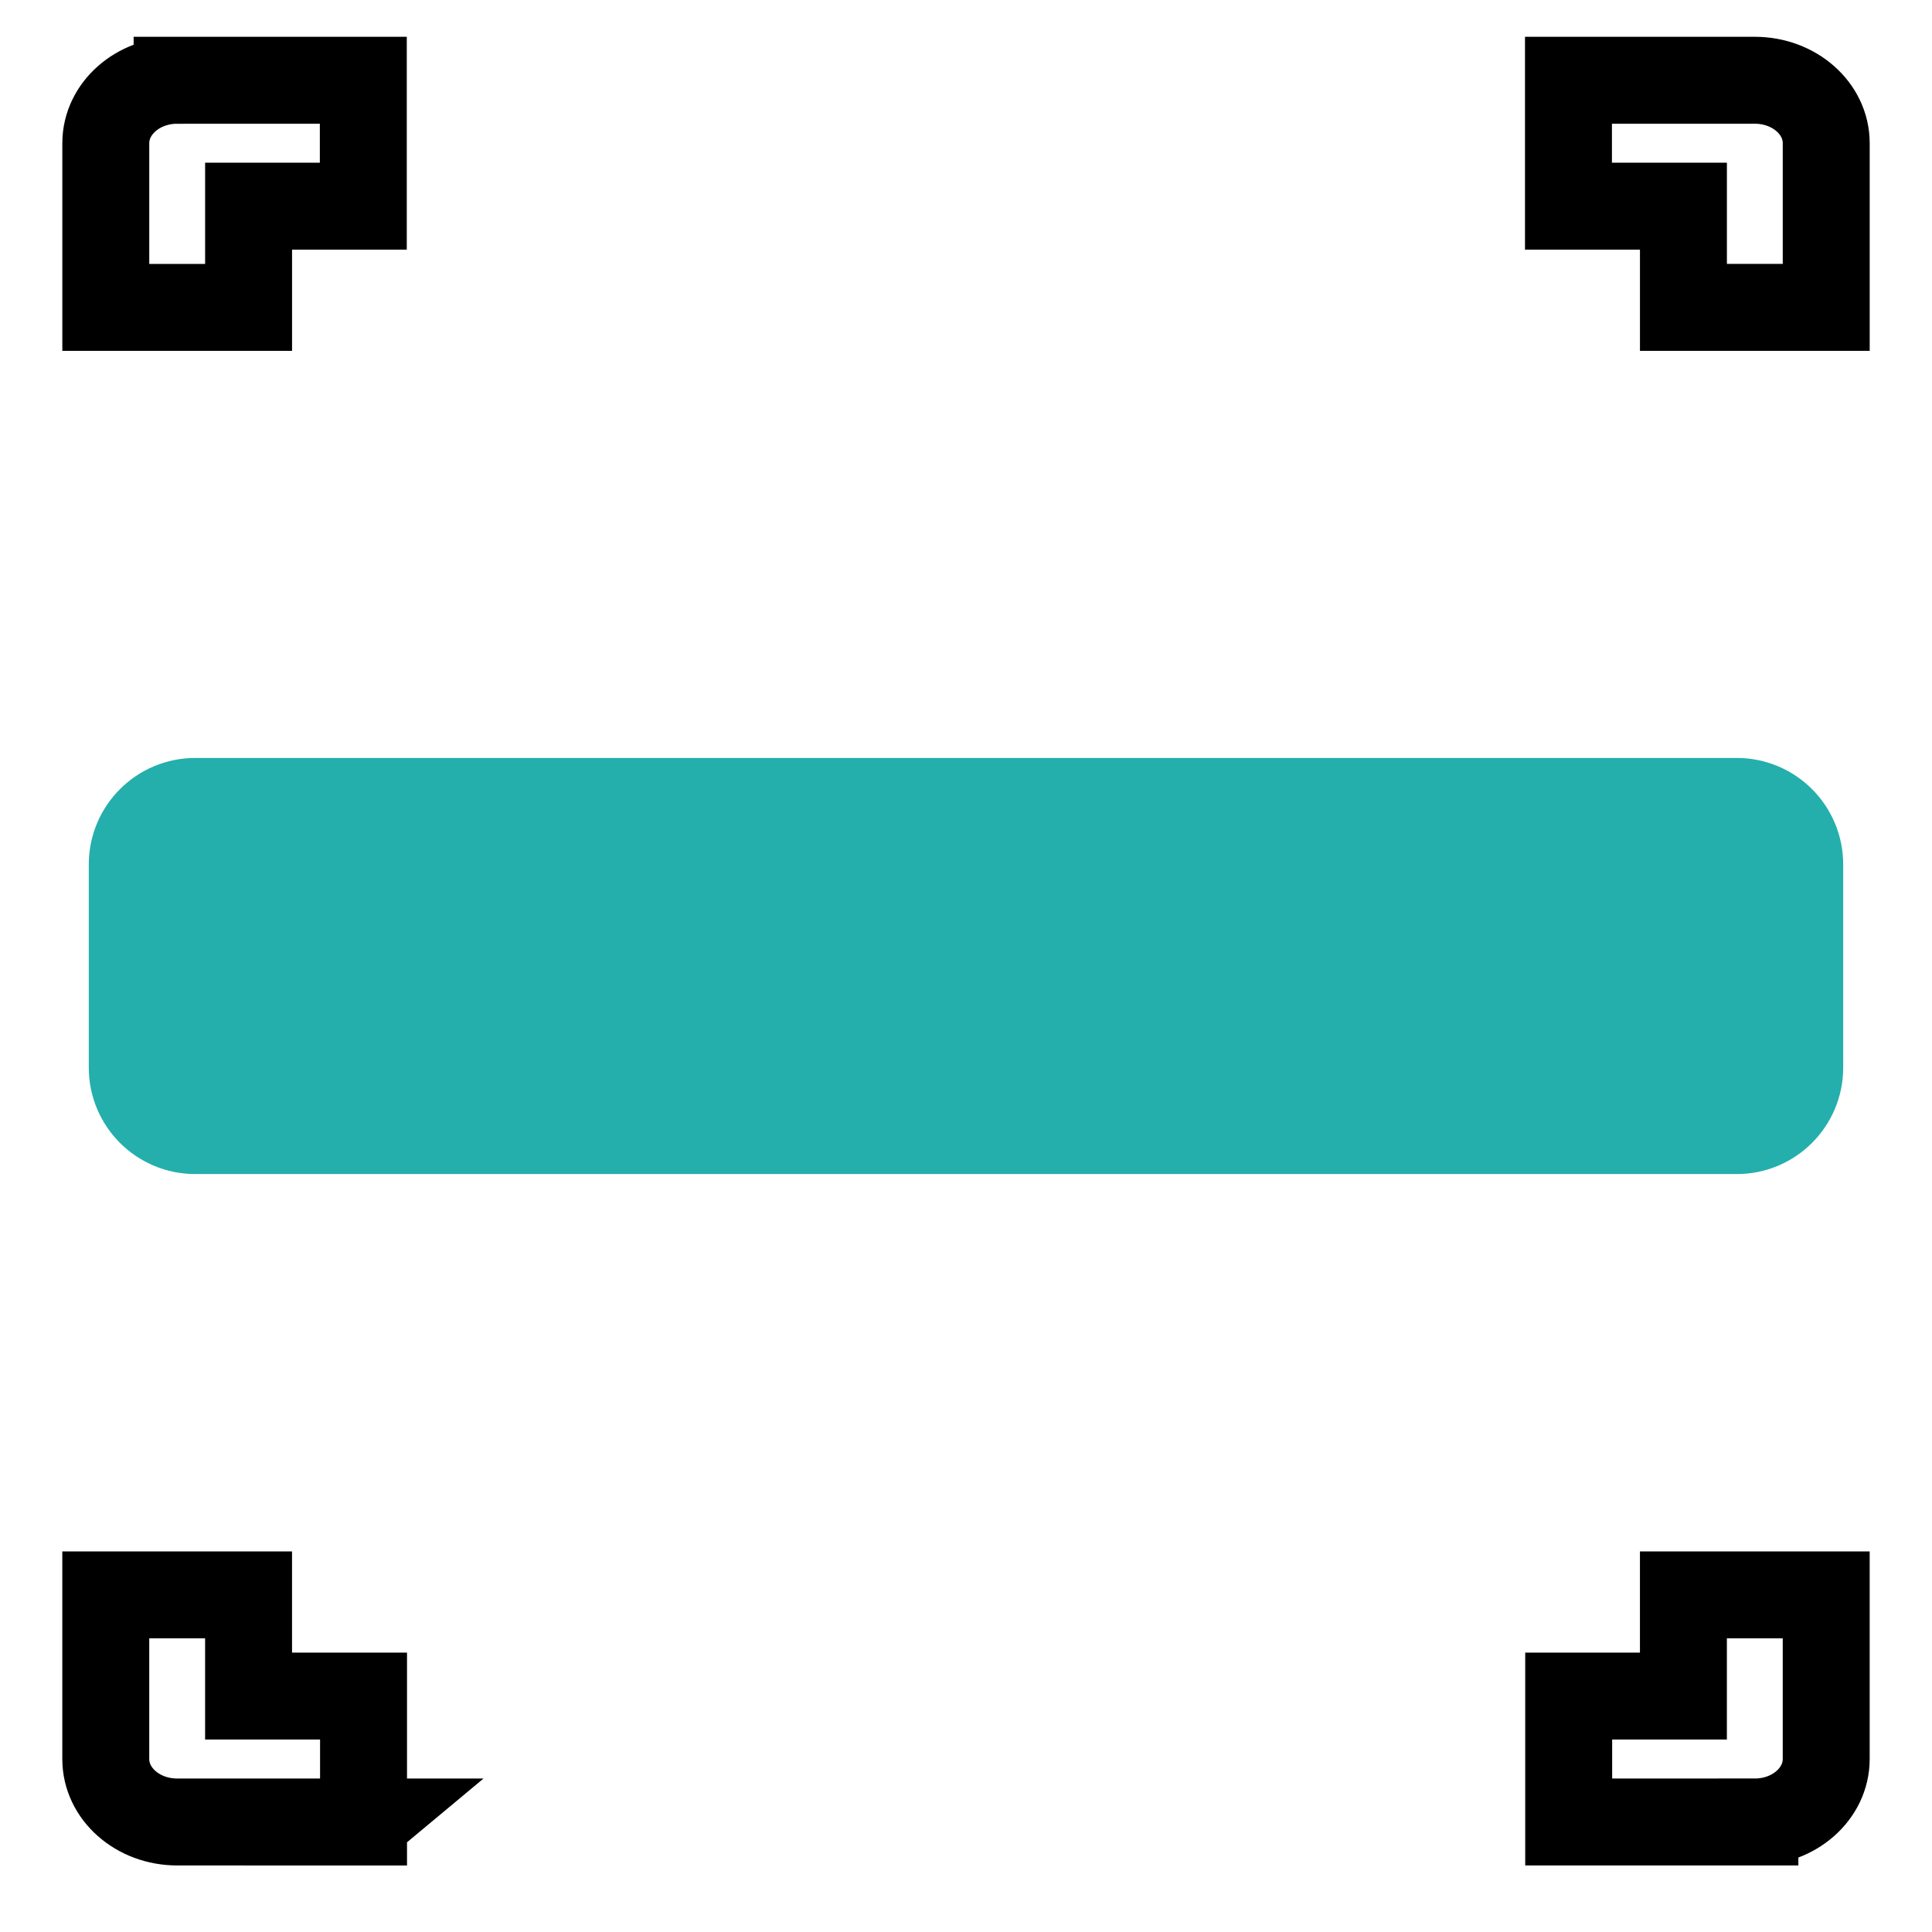
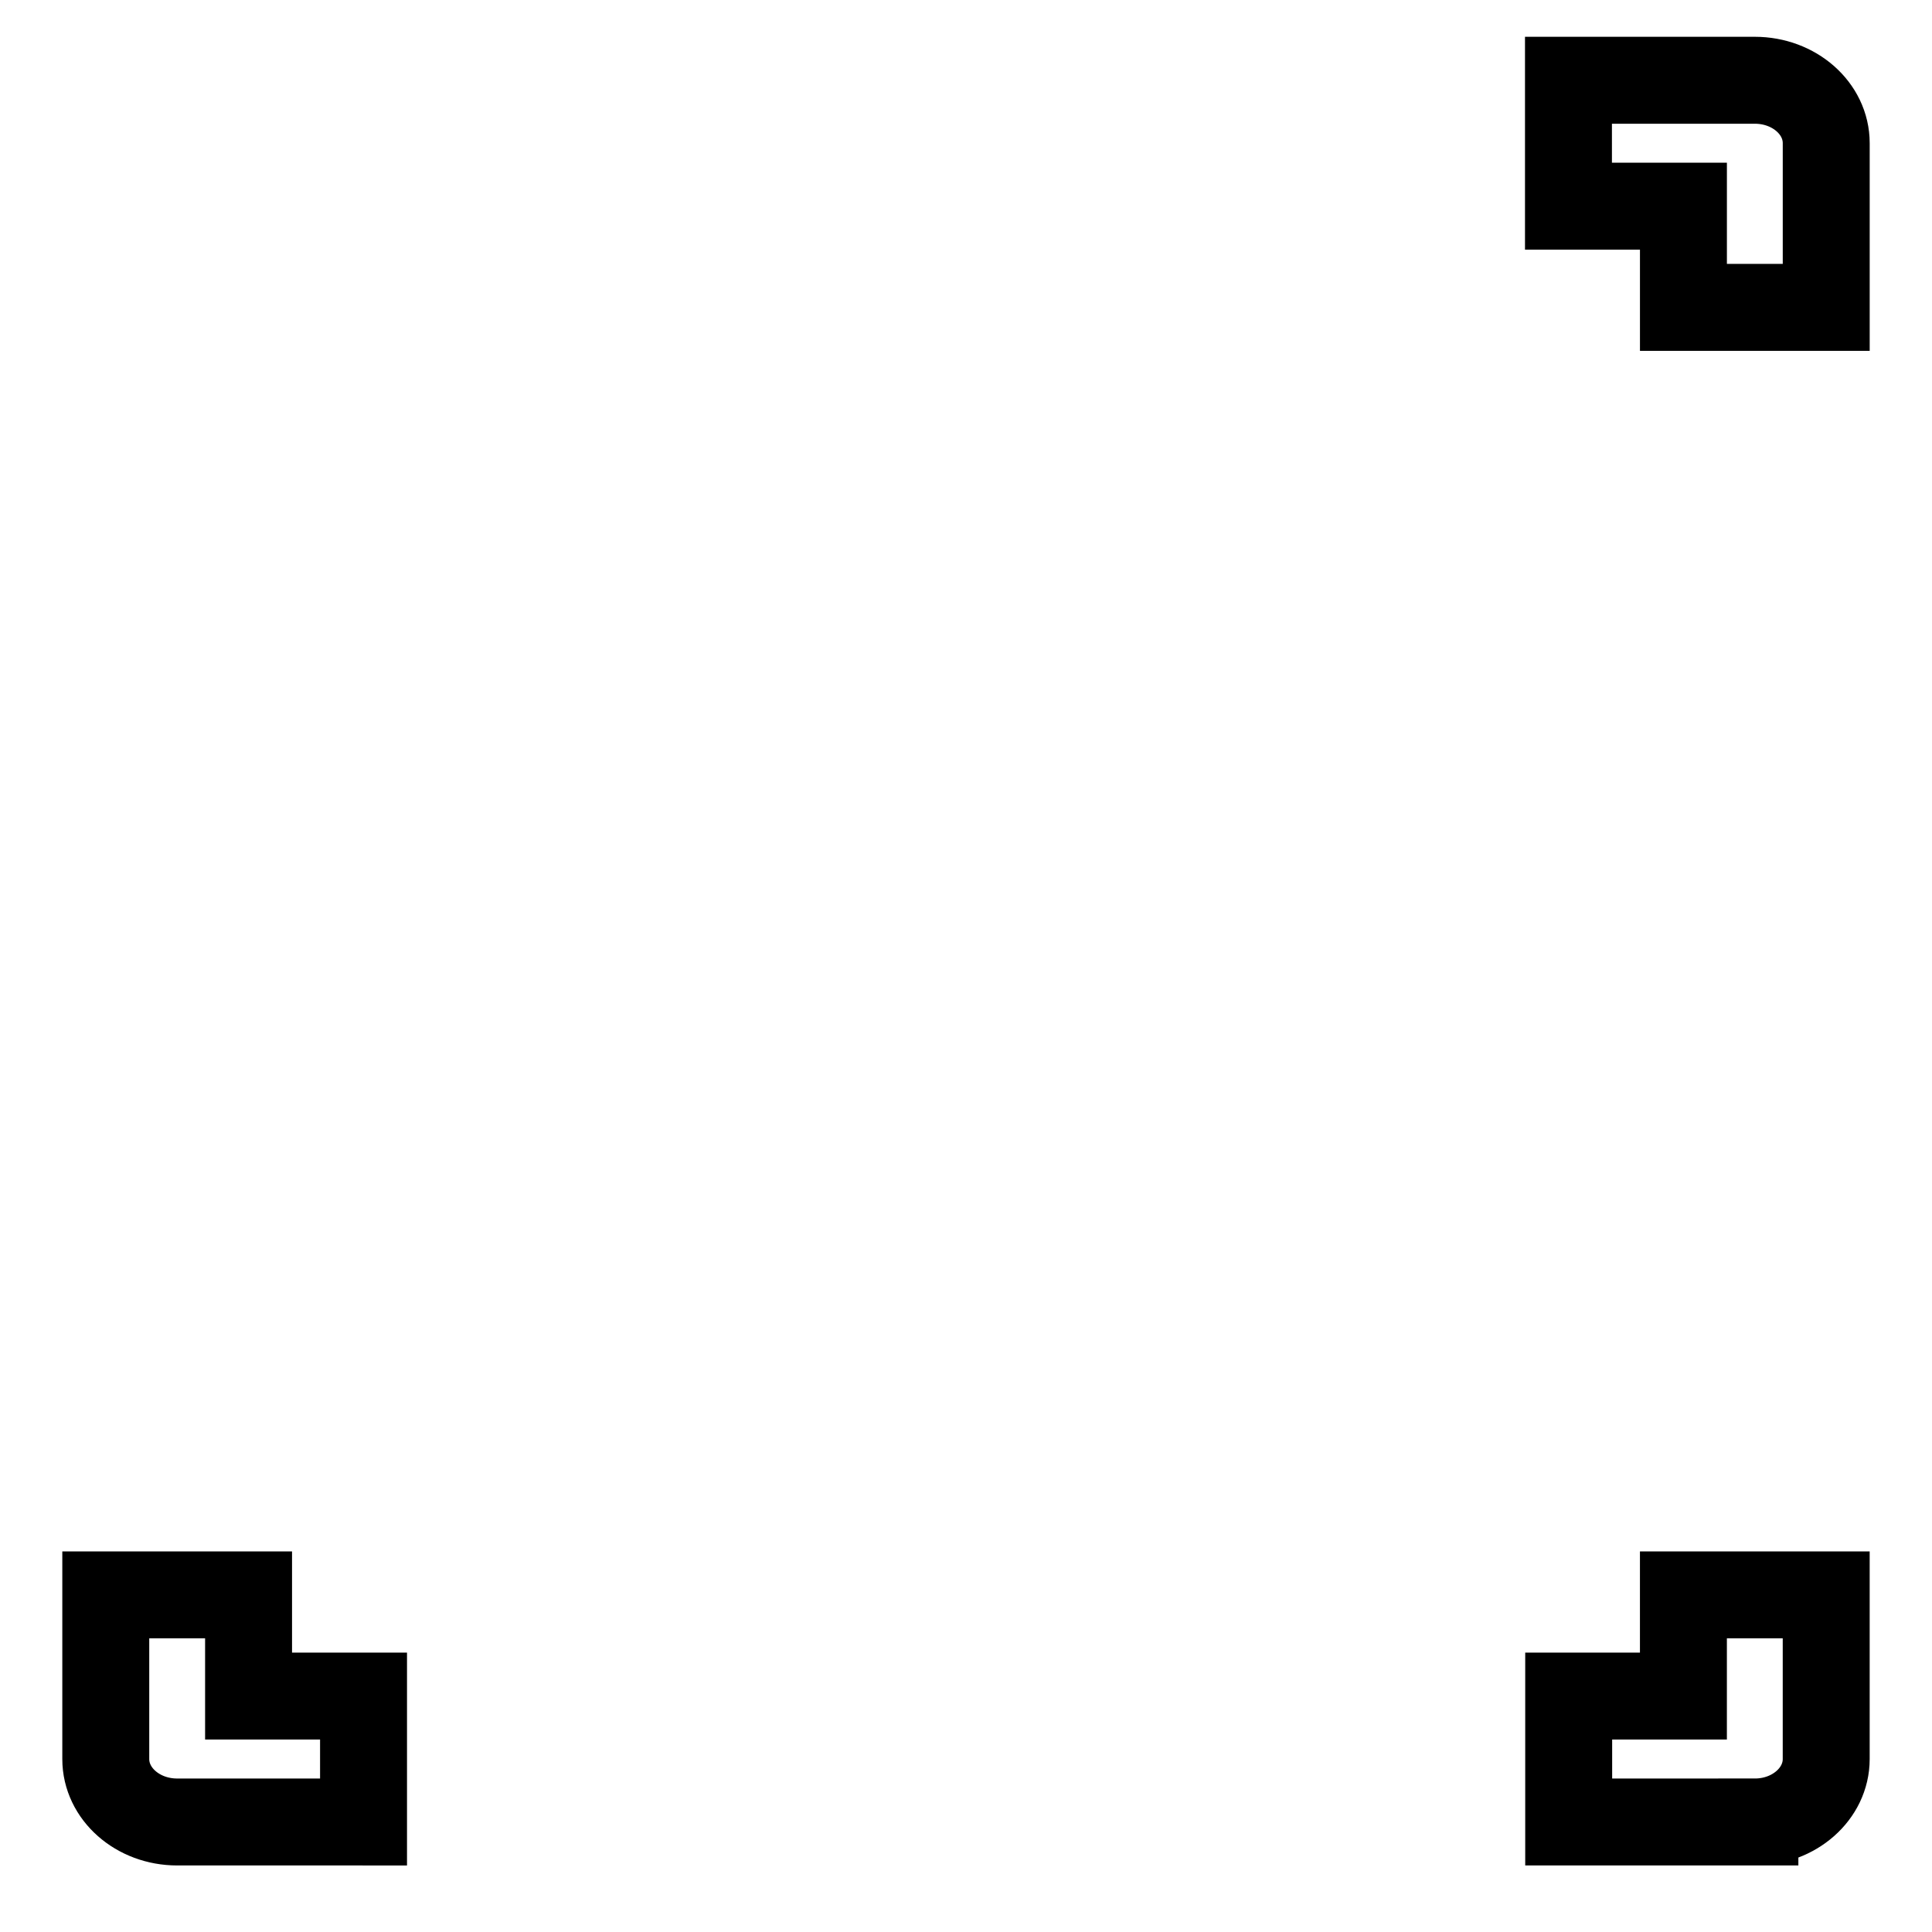
<svg xmlns="http://www.w3.org/2000/svg" id="Layer_1" data-name="Layer 1" viewBox="0 0 1200 1200">
  <defs>
    <style>
      .cls-1 {
        fill: none;
        stroke: #000;
      }

      .cls-1, .cls-2 {
        stroke-linecap: round;
        stroke-miterlimit: 10;
        stroke-width: 54px;
      }

      .cls-2 {
        fill: #24afac;
        stroke: #24afac;
      }
    </style>
  </defs>
-   <path class="cls-2" d="M1078.82,702.23H121.26c-21.62,0-39.11-17.53-39.11-39.06v-126.28c0-21.62,17.53-39.11,39.11-39.11h957.52c21.58,0,39.06,17.53,39.06,39.11v126.28c0,21.58-17.53,39.06-39.06,39.06h.04Z" />
  <g>
    <path class="cls-1" d="M1090,1131.67h-115.66v-78.22h71.26v-62.85h88.69v102c0,21.53-19.88,39.06-44.29,39.06h0Z" />
-     <path class="cls-1" d="M225.76,1131.67h-115.71c-24.52,0-44.35-17.53-44.35-39.06v-102h88.69v62.85h71.41v78.22h-.05Z" />
+     <path class="cls-1" d="M225.76,1131.67h-115.71c-24.52,0-44.35-17.53-44.35-39.06v-102h88.69v62.85h71.41v78.22h-.05" />
  </g>
  <g>
-     <path class="cls-1" d="M110,49.85h115.66v78.22h-71.26v62.85h-88.69v-102c0-21.53,19.88-39.06,44.29-39.06h0Z" />
    <path class="cls-1" d="M974.24,49.85h115.71c24.52,0,44.35,17.53,44.35,39.06v102h-88.69v-62.85h-71.41V49.85h.05Z" />
  </g>
</svg>